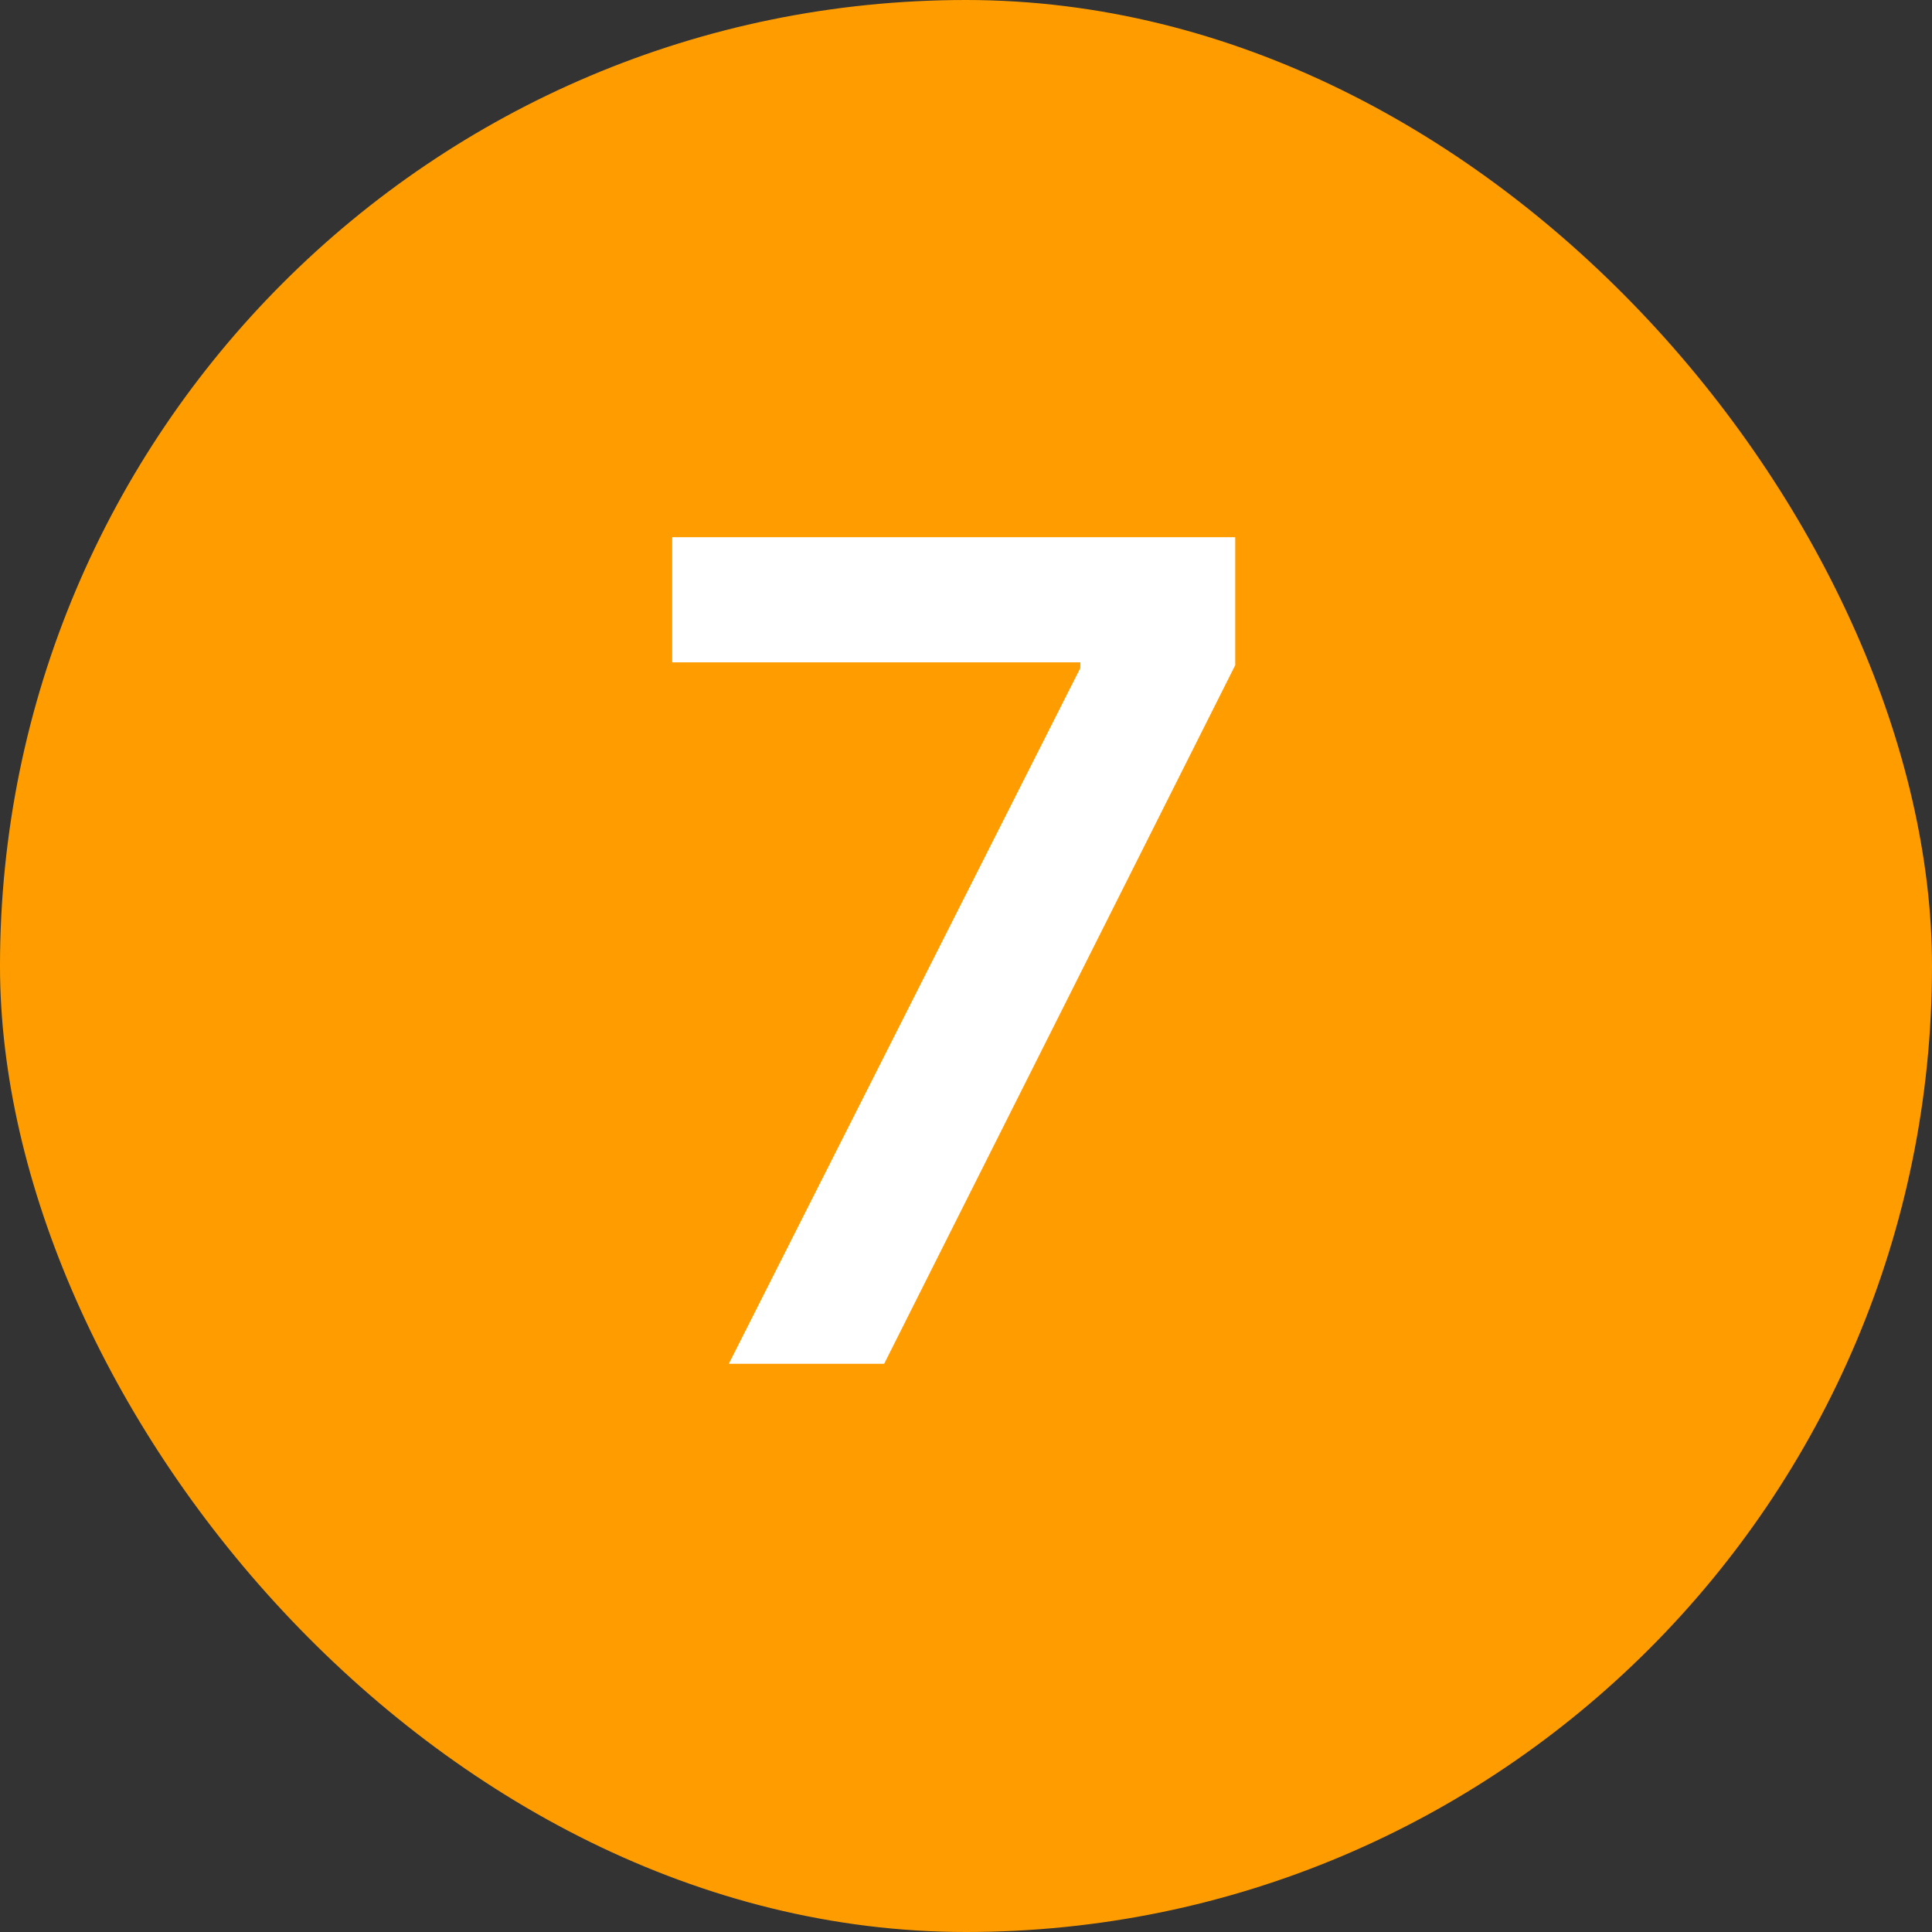
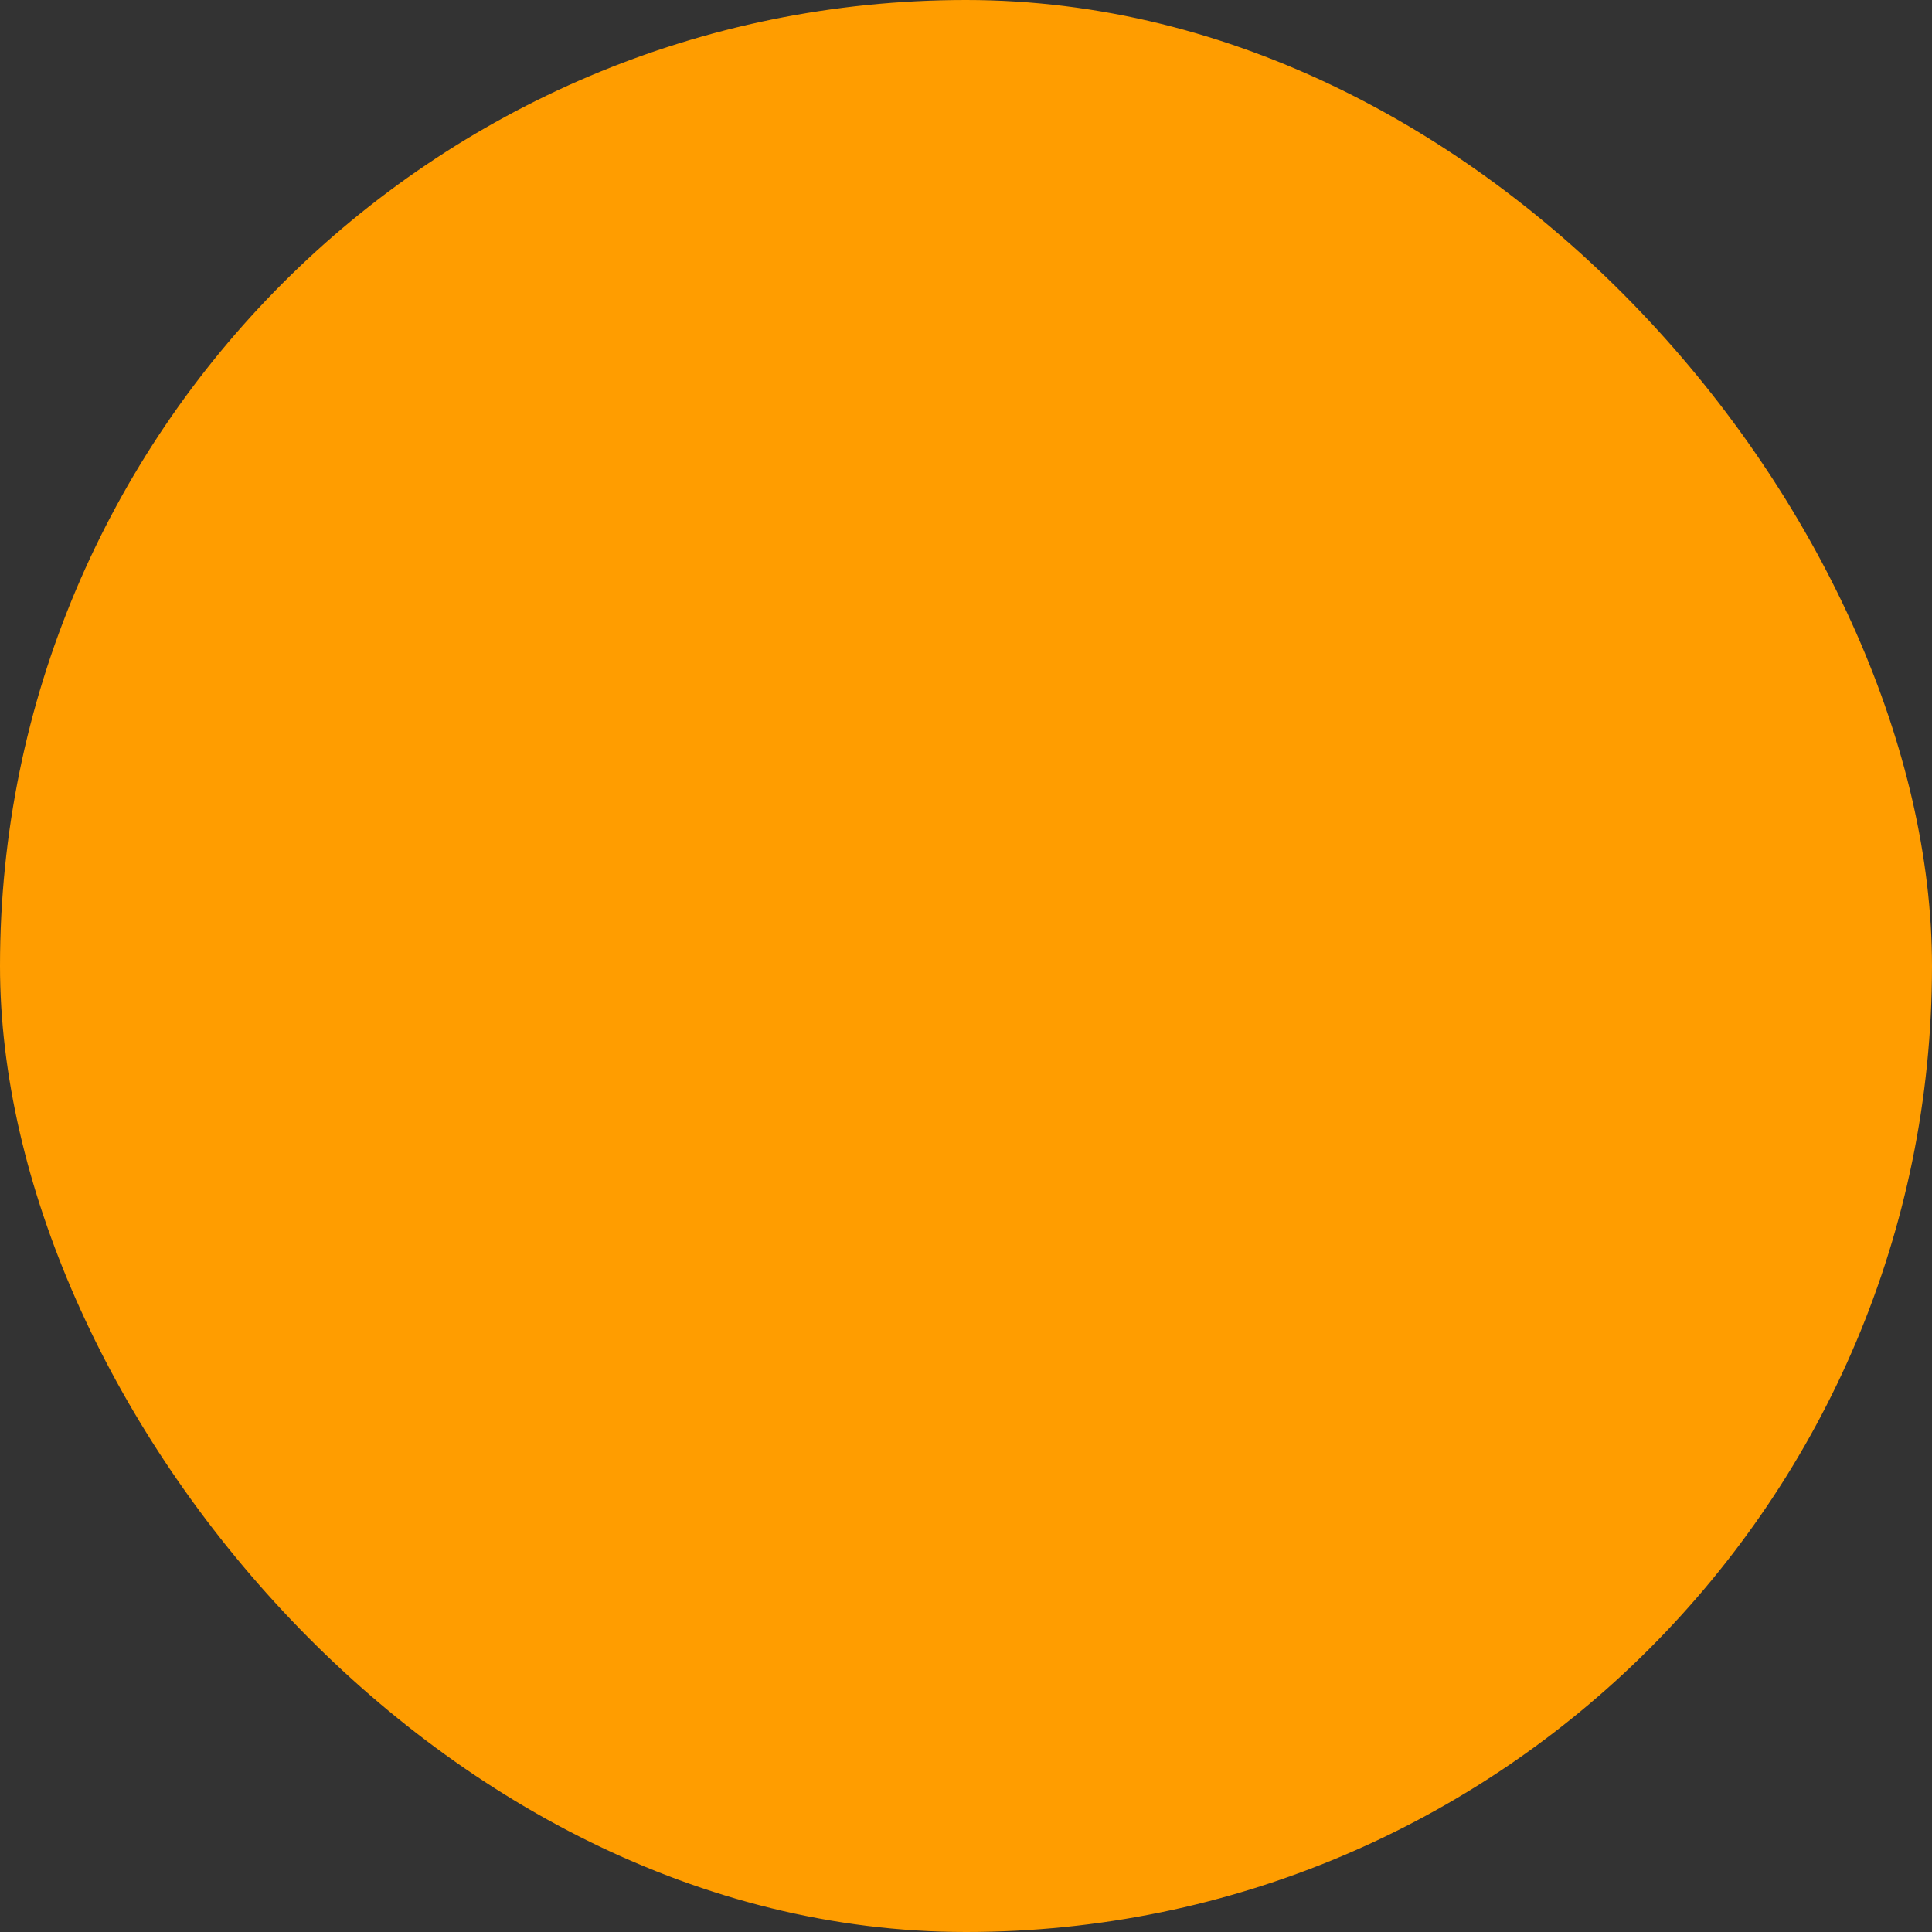
<svg xmlns="http://www.w3.org/2000/svg" width="17" height="17" viewBox="0 0 17 17" fill="none">
  <rect x="0" y="0" width="17" height="17" fill="#333333" stroke="none" />
  <rect width="17" height="17" rx="8.5" fill="#FF9D00" />
-   <path d="M6.413 12L9.506 5.878V5.828H5.915V4.727H10.869V5.853L7.78 12H6.413Z" fill="white" />
</svg>